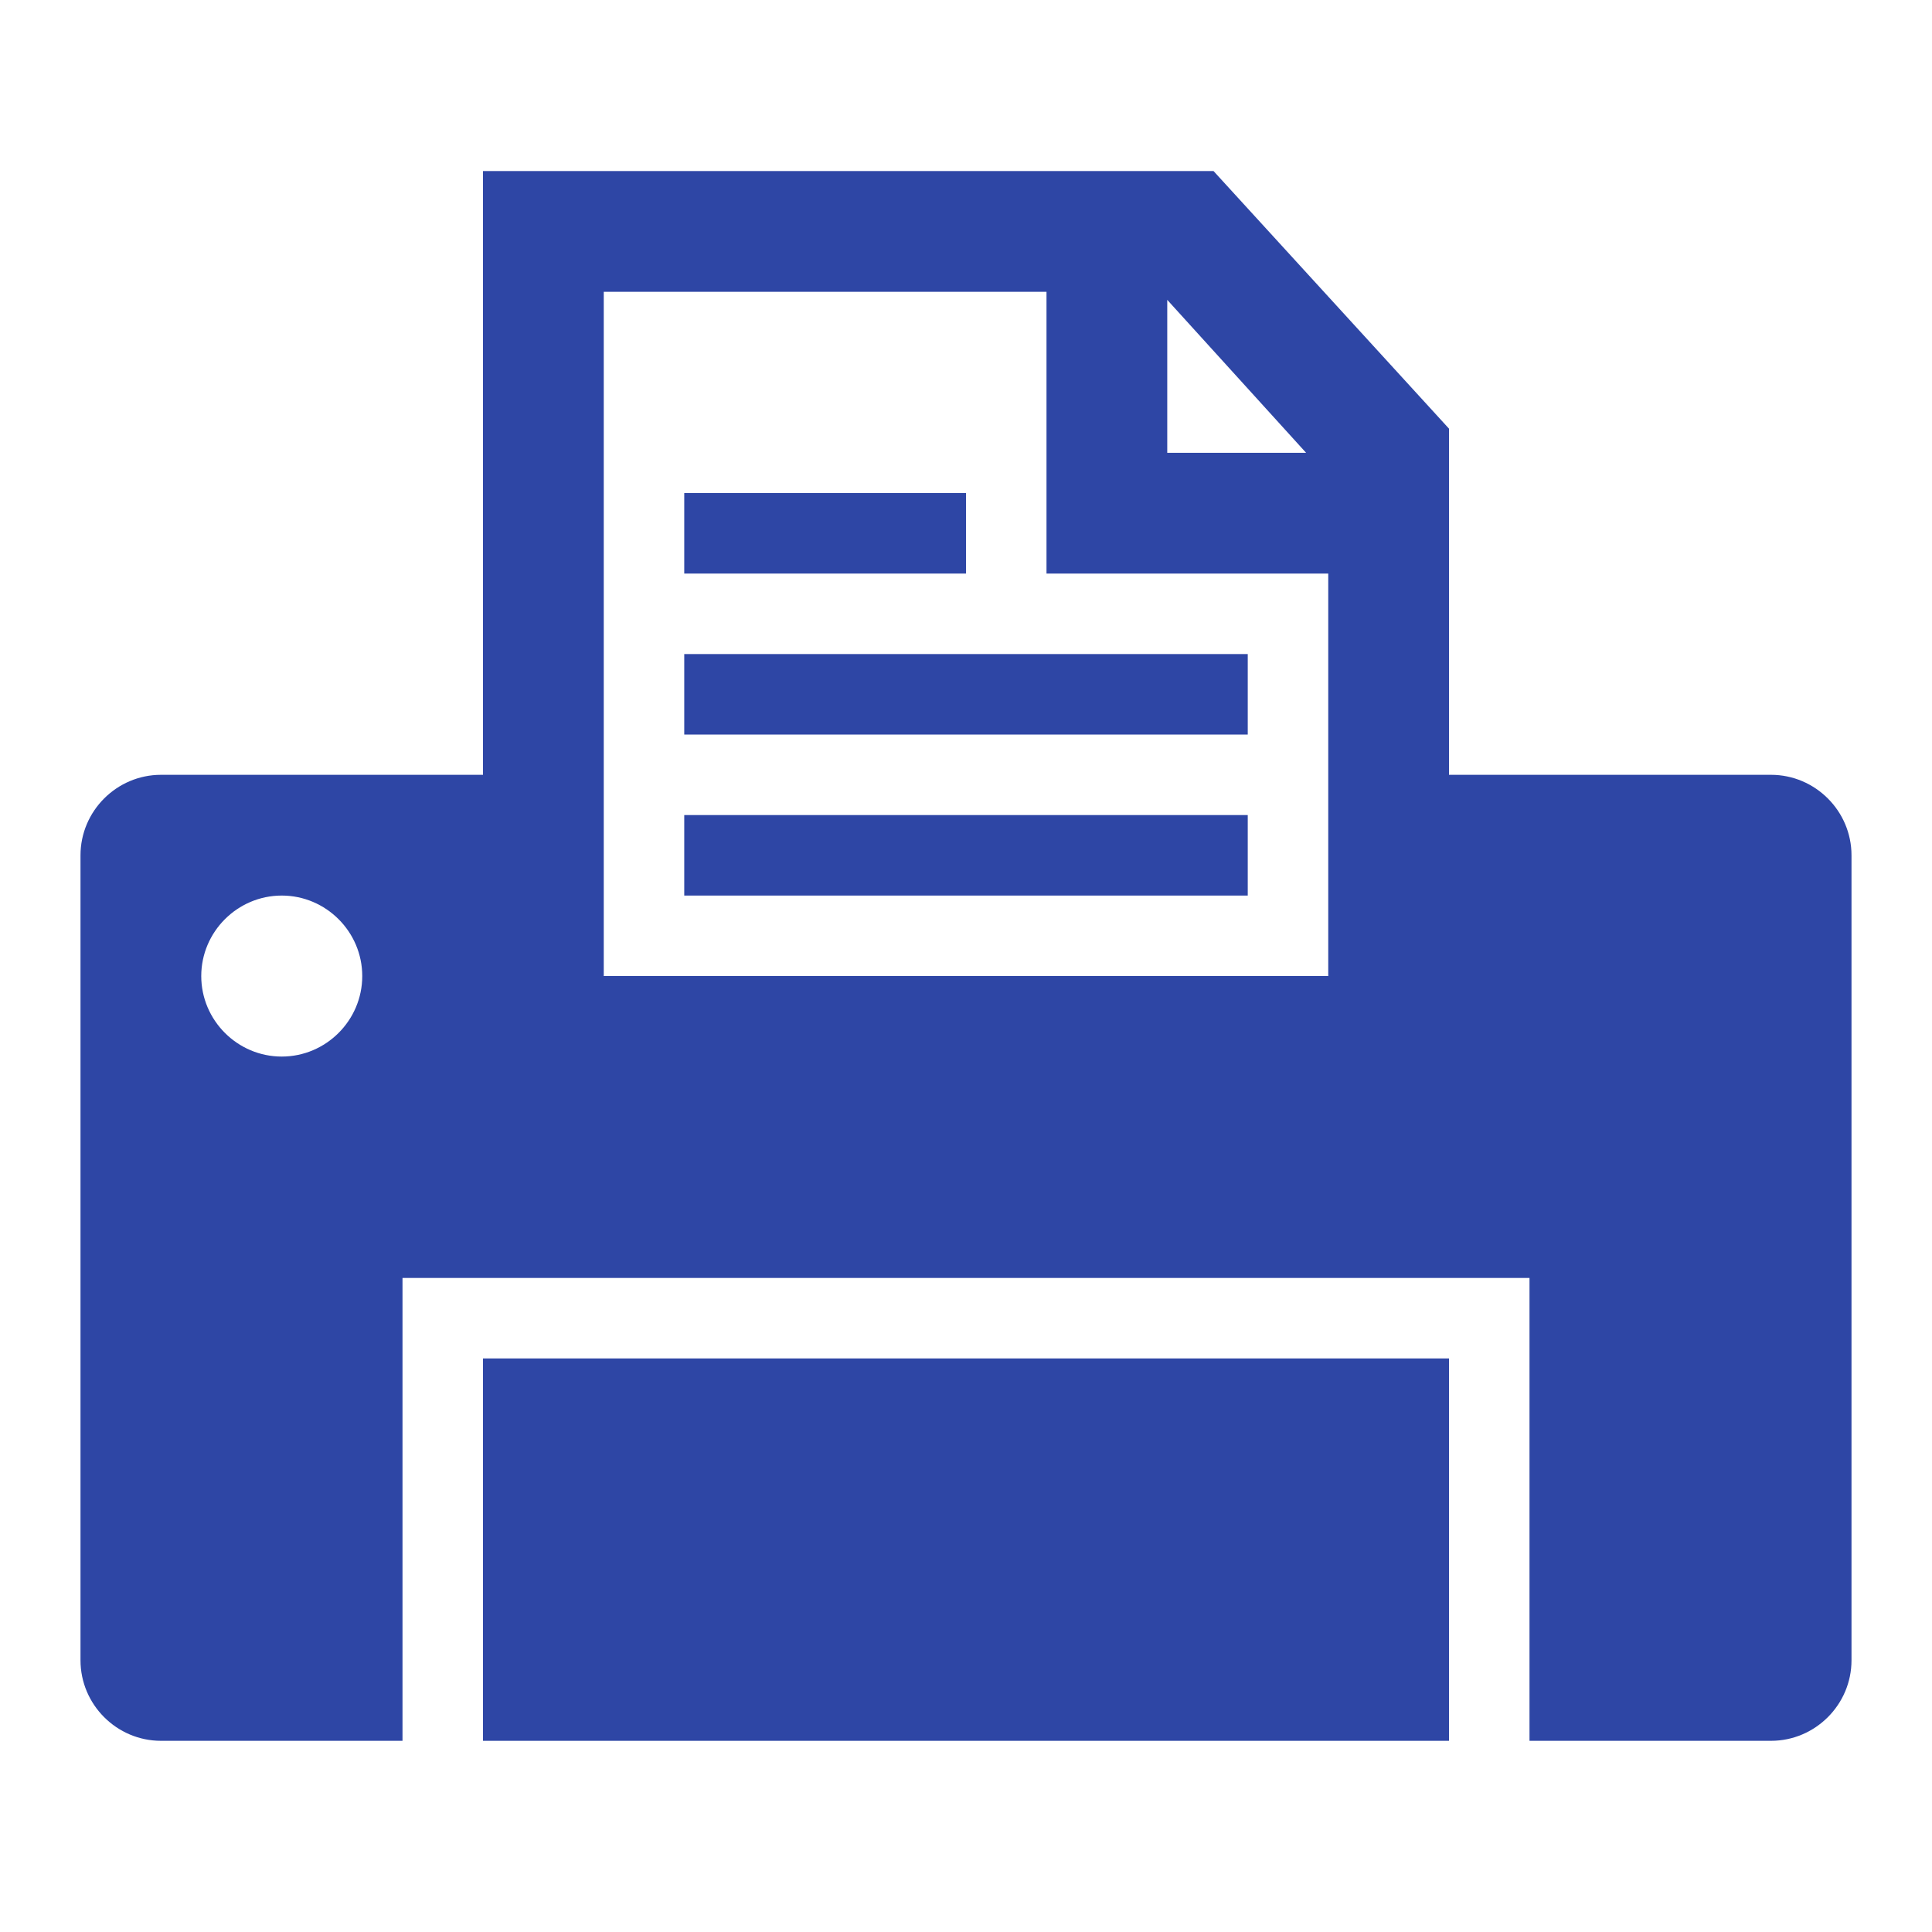
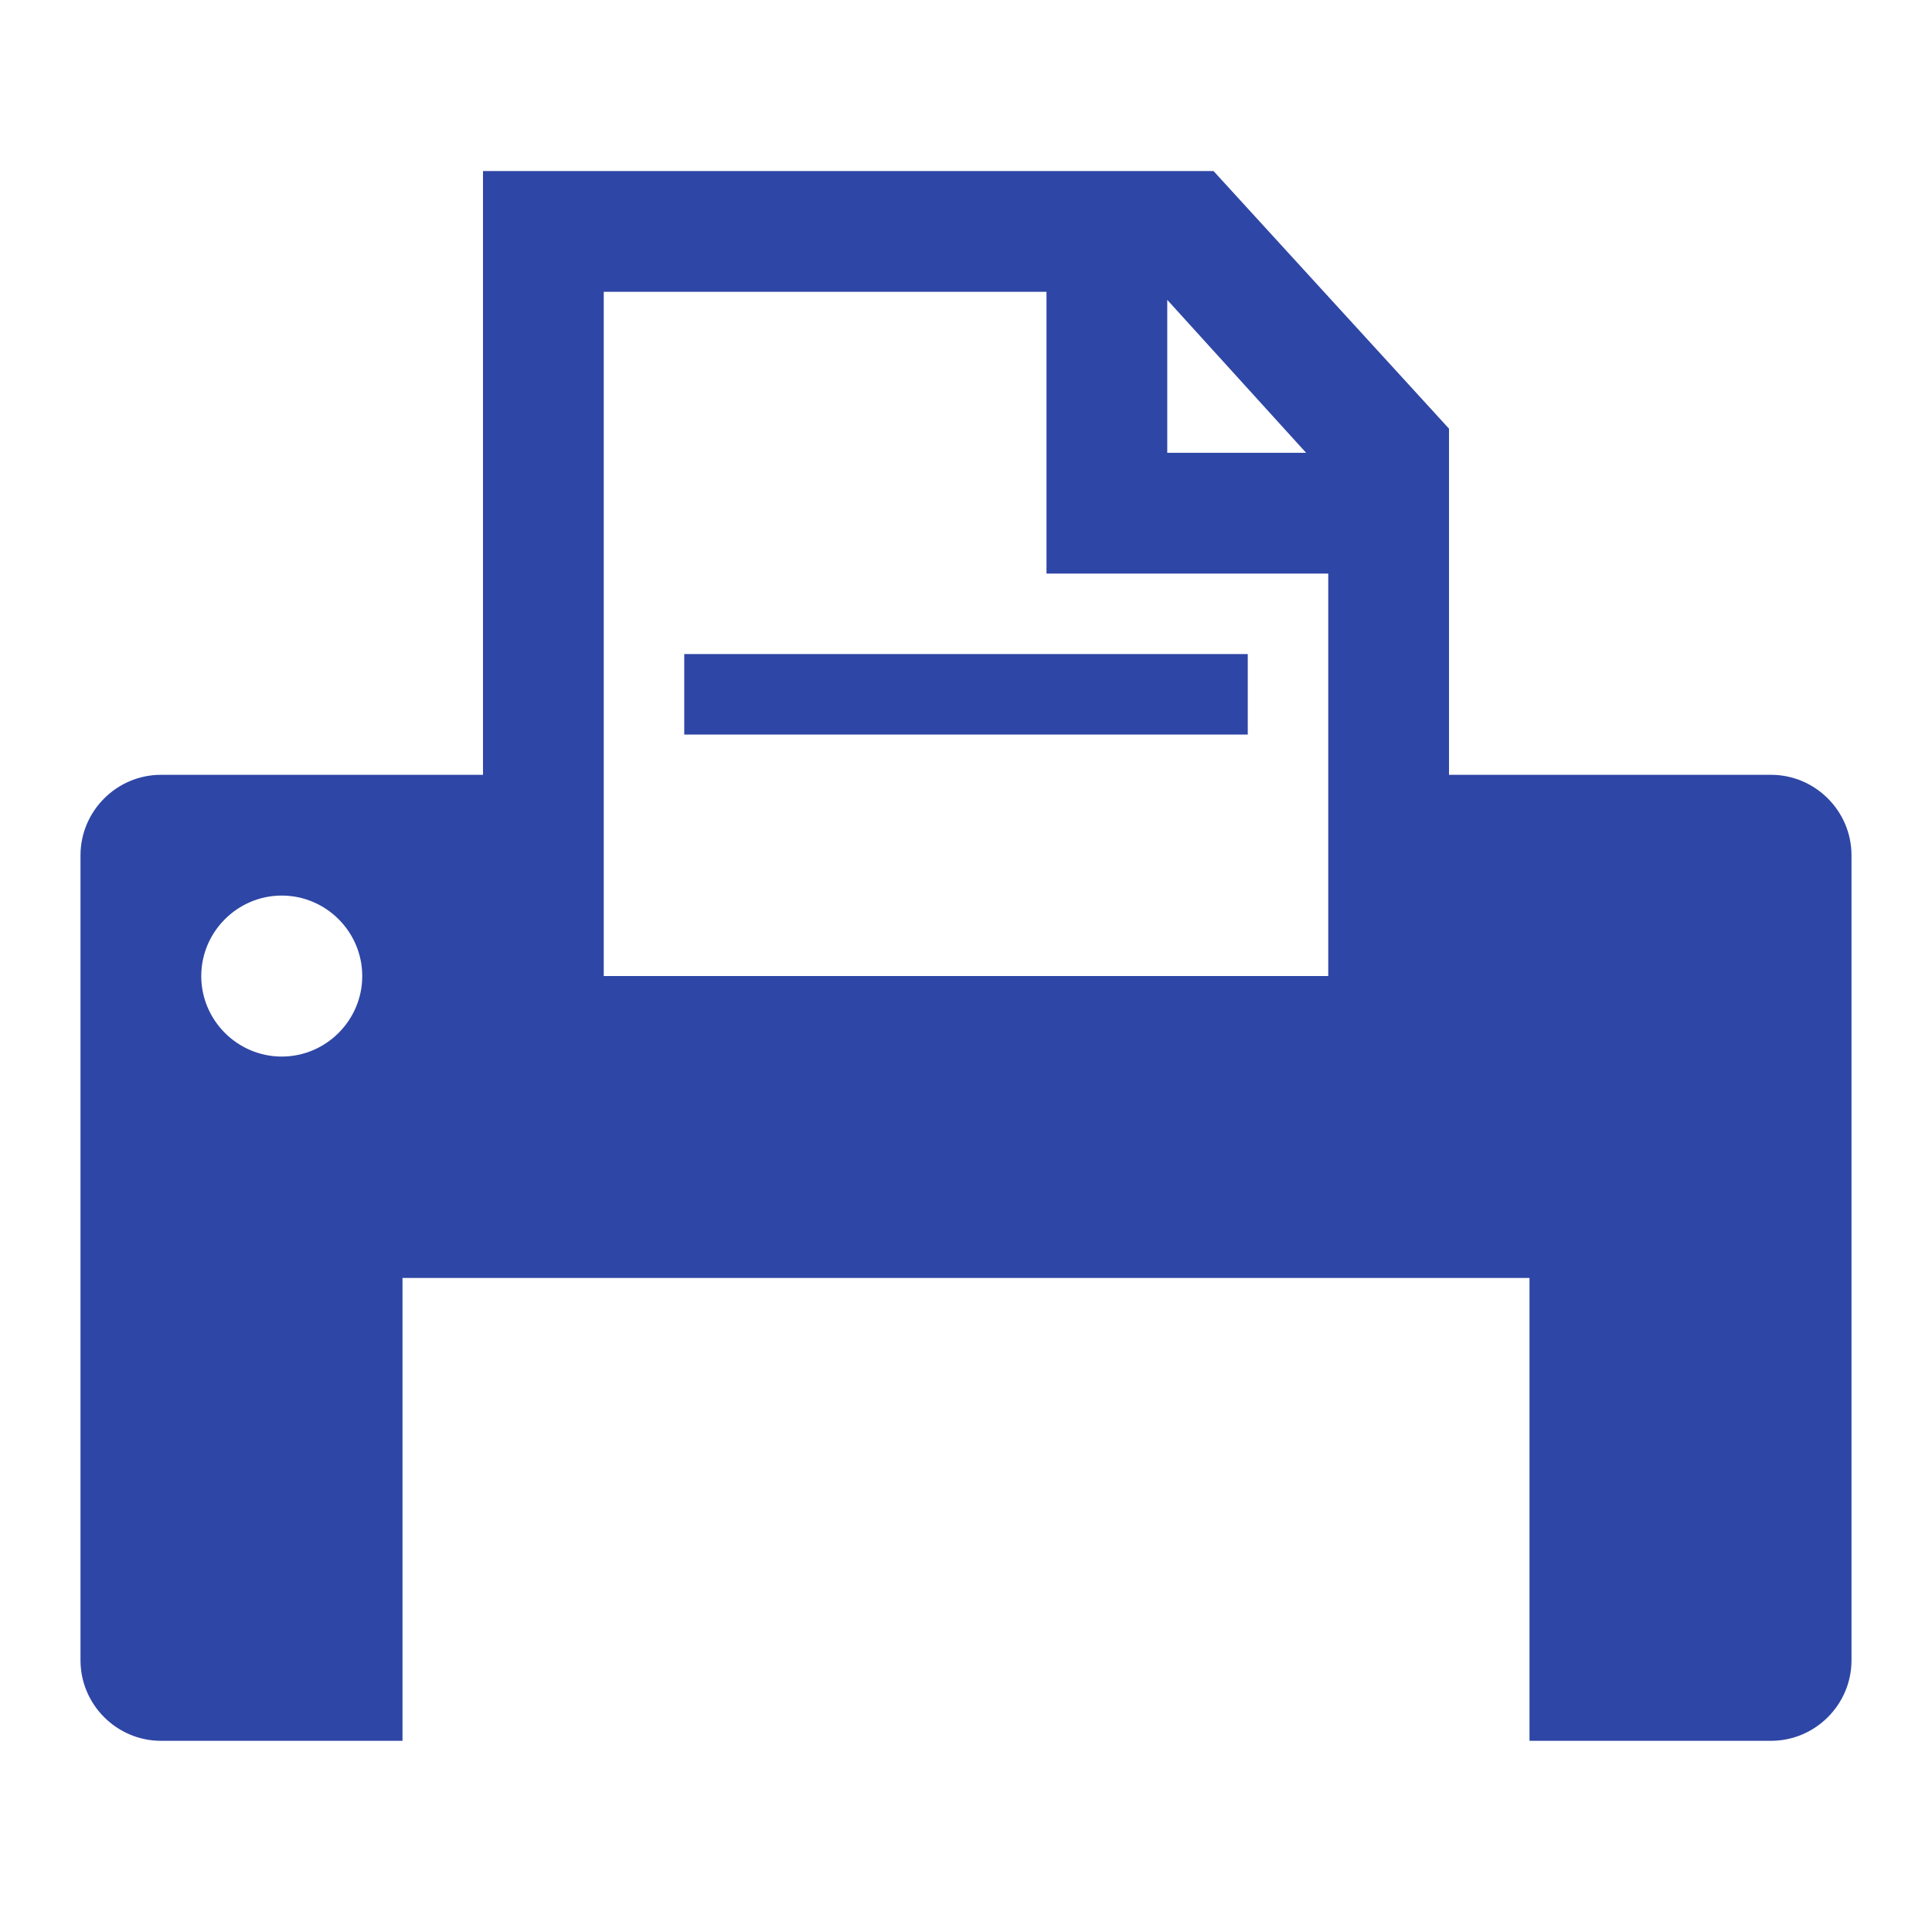
<svg xmlns="http://www.w3.org/2000/svg" width="96" height="96" xml:space="preserve" overflow="hidden">
  <g transform="translate(-592 -312)">
-     <path d="M616 379.5 664 379.5 664 398.5 616 398.5Z" fill="#2E46A5" />
-     <path d="M658 350.5 658 360.5 622 360.5 622 326.5 644 326.5 644 340.5 658 340.5 658 350.5ZM650 326.9 656.9 334.5 650 334.5 650 326.9ZM606 364.5C603.8 364.5 602 362.7 602 360.5 602 358.3 603.8 356.5 606 356.5 608.2 356.5 610 358.3 610 360.5 610 362.7 608.2 364.5 606 364.5ZM680 350.5 664 350.5 664 333.3 652.3 320.5 616 320.5 616 350.5 600 350.5C597.8 350.5 596 352.3 596 354.5L596 394.5C596 396.7 597.8 398.5 600 398.5L612 398.5 612 375.5 668 375.5 668 398.5 680 398.5C682.2 398.5 684 396.7 684 394.5L684 354.5C684 352.3 682.2 350.5 680 350.5Z" fill="#2E46A5" />
+     <path d="M658 350.5 658 360.5 622 360.5 622 326.5 644 326.5 644 340.5 658 340.5 658 350.5ZM650 326.9 656.9 334.5 650 334.5 650 326.9ZM606 364.5C603.8 364.5 602 362.7 602 360.5 602 358.3 603.8 356.5 606 356.5 608.2 356.5 610 358.3 610 360.5 610 362.7 608.2 364.5 606 364.5ZM680 350.5 664 350.5 664 333.3 652.3 320.5 616 320.5 616 350.5 600 350.5C597.8 350.5 596 352.3 596 354.5L596 394.5C596 396.7 597.8 398.5 600 398.5L612 398.5 612 375.5 668 375.5 668 398.5 680 398.5C682.2 398.5 684 396.7 684 394.5L684 354.5C684 352.3 682.2 350.5 680 350.5" fill="#2E46A5" />
    <path d="M626 344.5 654 344.5 654 348.5 626 348.5Z" fill="#2E46A5" />
-     <path d="M626 336.5 640 336.5 640 340.5 626 340.5Z" fill="#2E46A5" />
-     <path d="M626 352.5 654 352.5 654 356.5 626 356.5Z" fill="#2E46A5" />
  </g>
</svg>